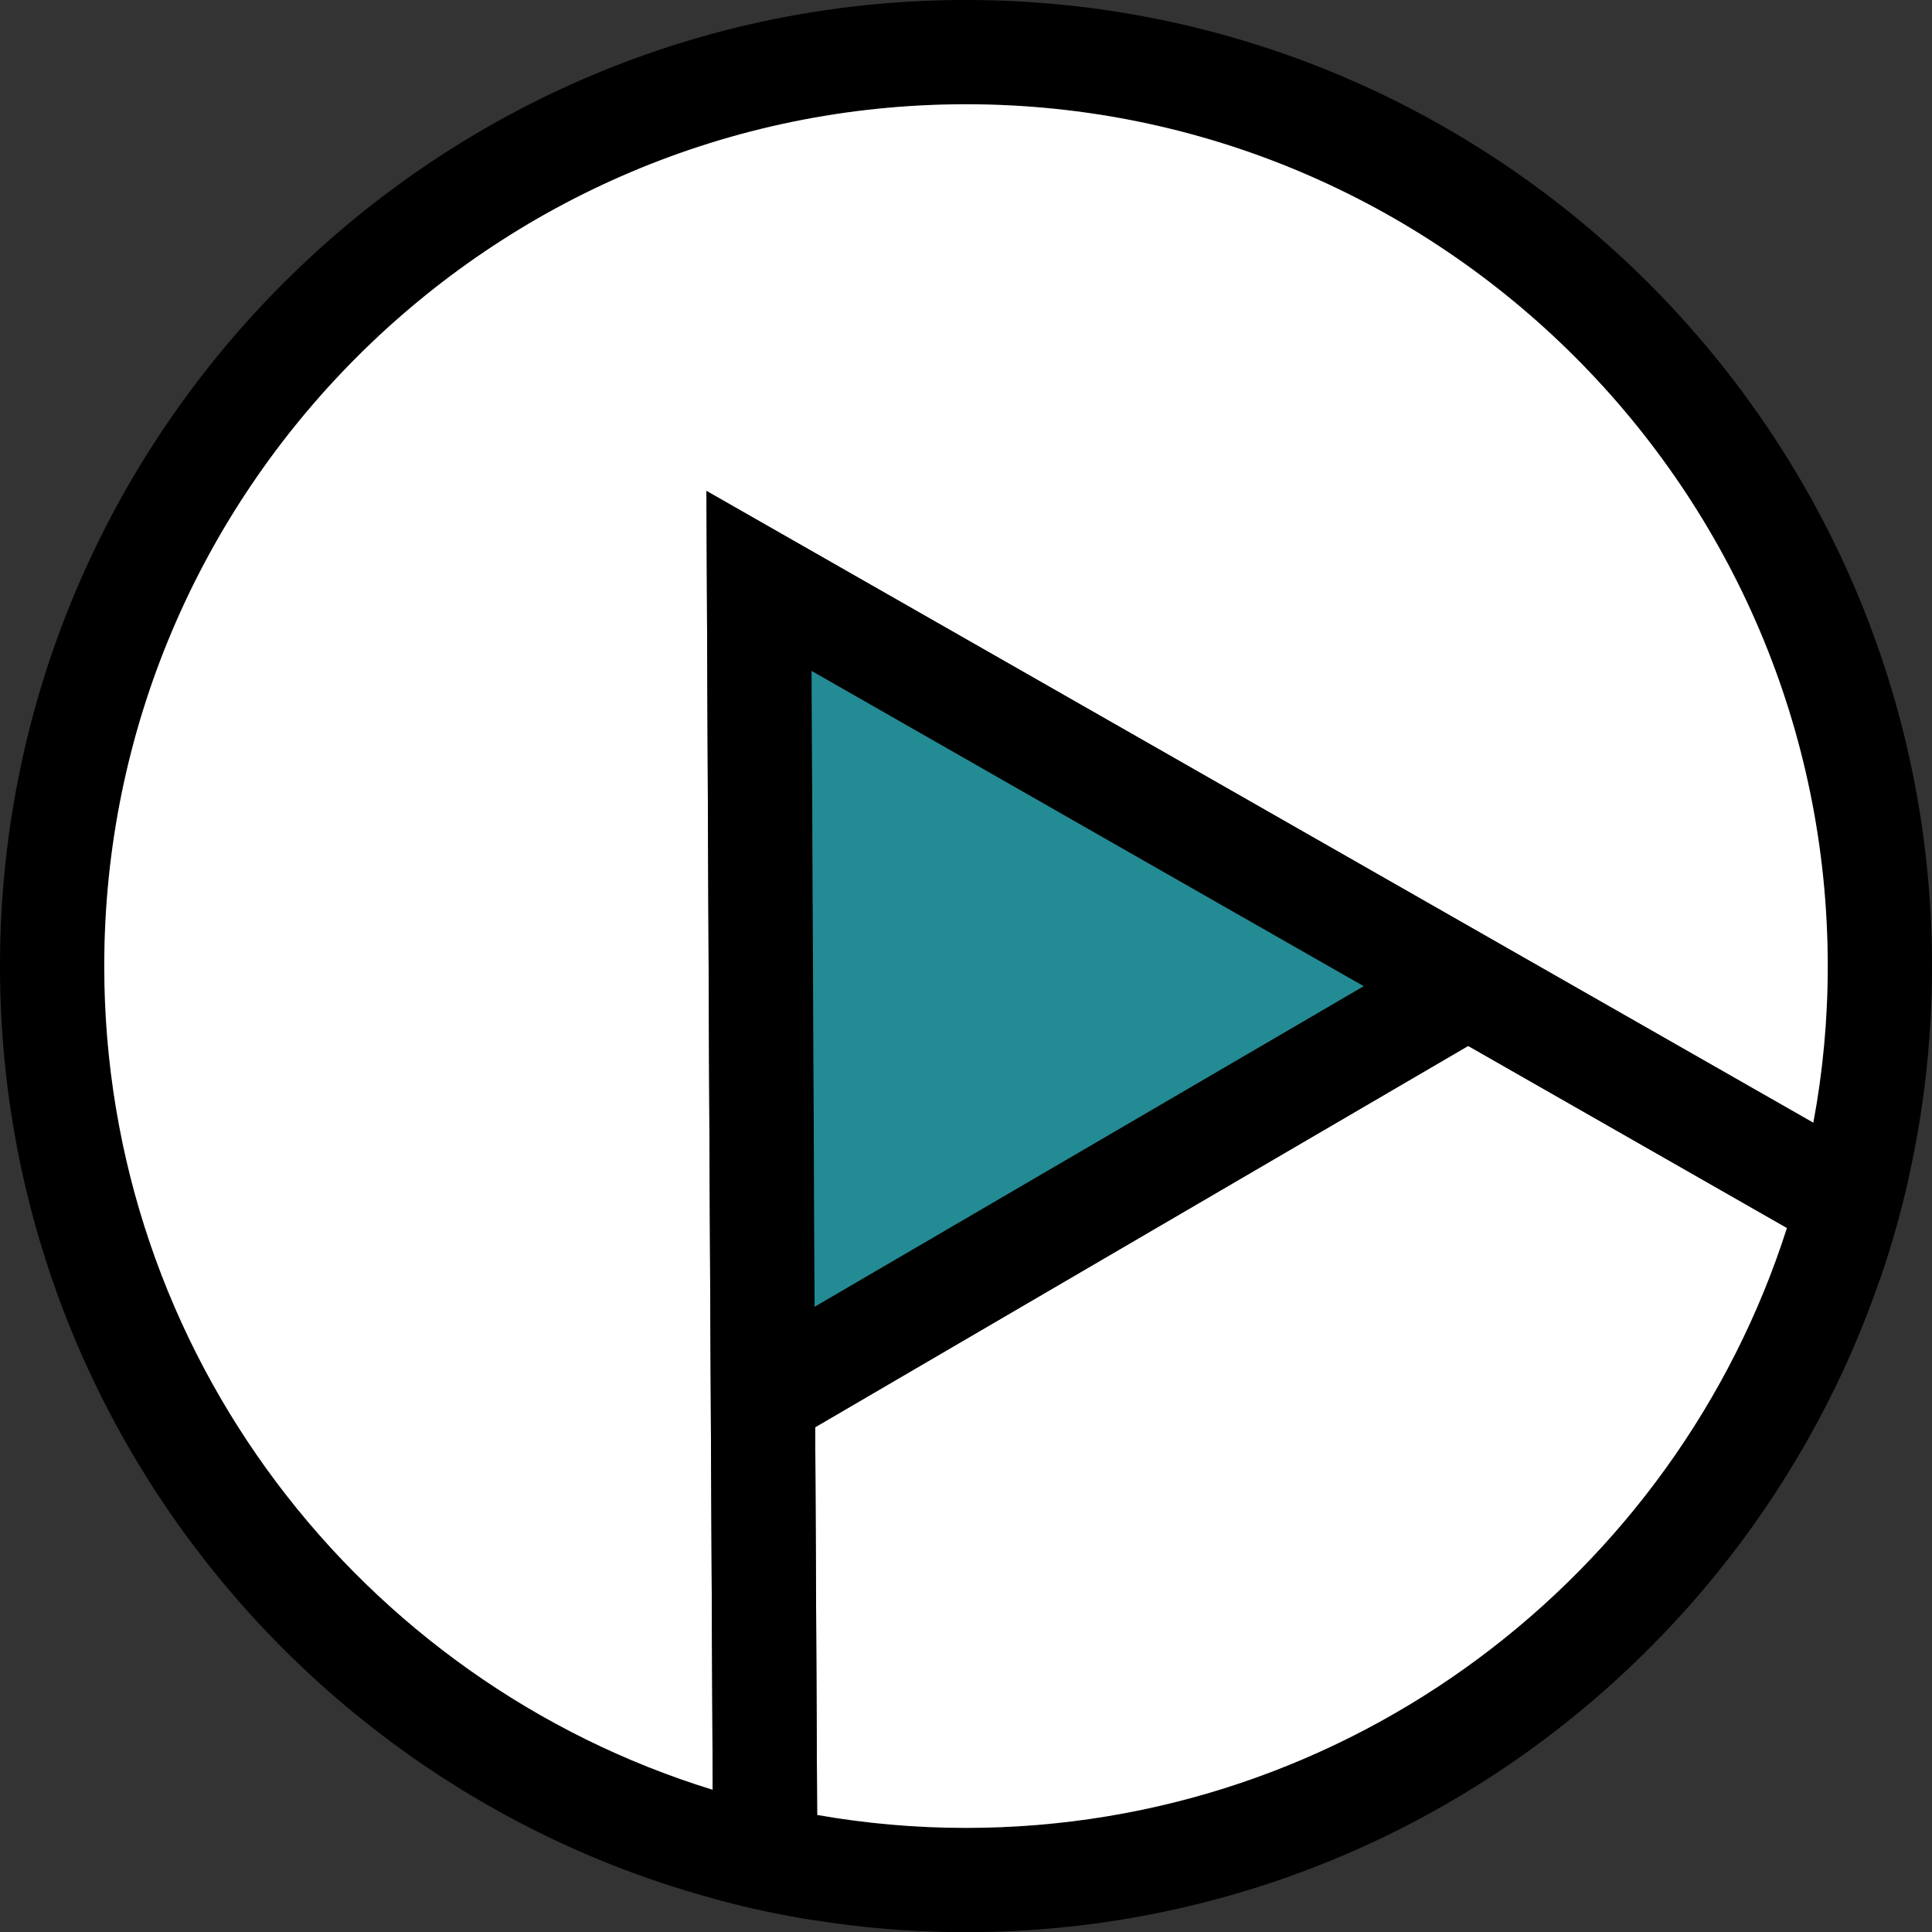
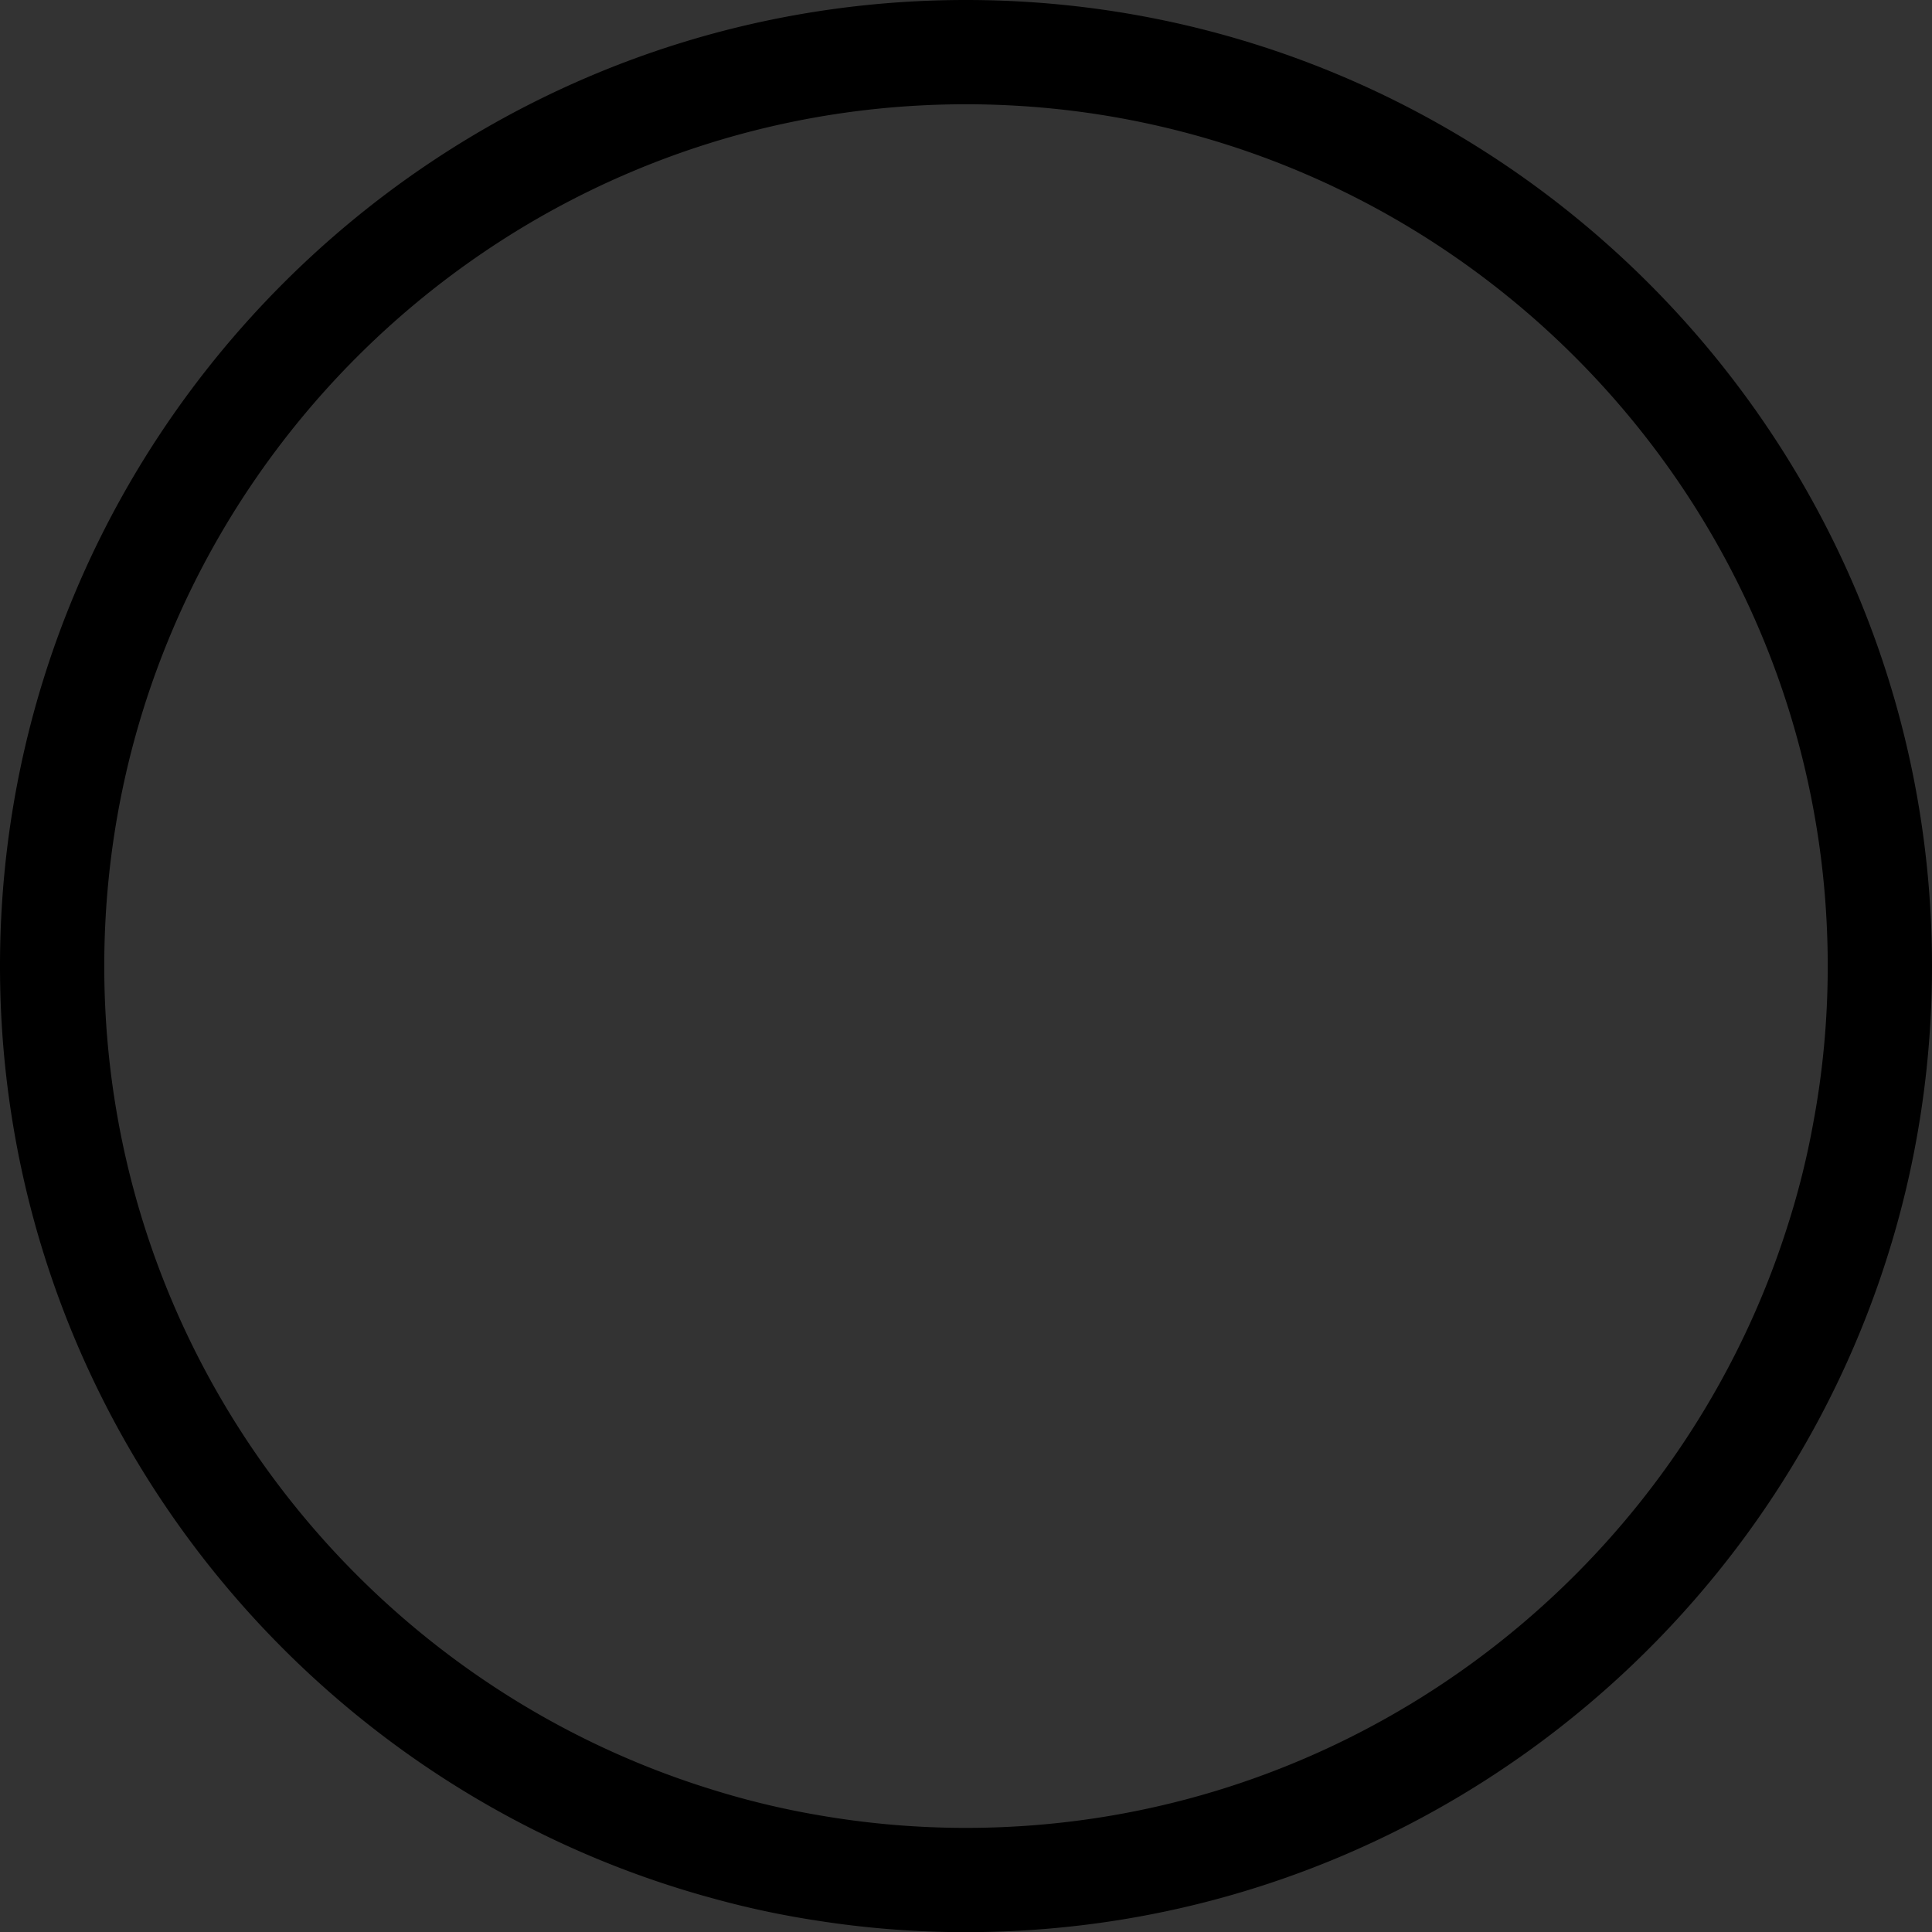
<svg xmlns="http://www.w3.org/2000/svg" id="Calque_2" data-name="Calque 2" viewBox="0 0 129.71 129.72">
  <rect x="0" y="0" width="129.71" height="129.72" fill="#333333" stroke="none" />
  <defs>
    <style>.cls-2{fill:#fff}</style>
  </defs>
  <g id="Calque_1-2" data-name="Calque 1">
    <path d="M64.85 0C29.09 0 0 29.1 0 64.86c0 29.89 20.33 55.13 47.89 62.6 2.28.63 4.62 1.13 7 1.49 3.25.51 6.57.77 9.96.77 28.37 0 52.55-18.31 61.33-43.74.78-2.26 1.44-4.57 1.97-6.94 1.02-4.56 1.56-9.31 1.56-14.18C129.71 29.1 100.61 0 64.85 0Zm55.12 82.44c-7.45 23.33-29.35 40.28-55.12 40.28-3.41 0-6.74-.3-9.99-.87a54.66 54.66 0 0 1-7.01-1.69C24.22 112.89 7 90.84 7 64.86 7 32.96 32.95 7 64.85 7s57.86 25.96 57.86 57.86c0 3.59-.33 7.11-.97 10.52a53.99 53.99 0 0 1-1.77 7.06Z" />
-     <path d="M122.71 64.86c0 3.59-.33 7.11-.97 10.52l-16.19-9.24-23.77-13.57-34.35-19.61.18 39.37.14 27.56.1 20.27C24.22 112.89 7 90.84 7 64.86 7 32.96 32.95 7 64.85 7s57.86 25.96 57.86 57.86Z" class="cls-2" />
-     <path d="M119.97 82.44c-7.45 23.33-29.35 40.28-55.12 40.28-3.41 0-6.74-.3-9.99-.87l-.13-26.03 43.84-25.6 21.4 12.22Z" class="cls-2" />
-     <path d="m121.74 75.38-16.19-9.24-23.77-13.57-34.35-19.61.18 39.37.14 27.56.1 20.27.04 7.3c2.28.63 4.62 1.13 7 1.49l-.03-7.1-.13-26.03 43.84-25.6 21.4 12.22 6.21 3.54c.78-2.26 1.44-4.57 1.97-6.94l-6.41-3.66ZM54.69 87.73l-.07-15.43-.13-27.25 23.81 13.6 13.25 7.56-36.86 21.52Z" />
-     <path d="M91.55 66.21 54.69 87.73l-.07-15.43-.13-27.25 23.81 13.6 13.25 7.56z" style="fill:#228b94" />
  </g>
</svg>